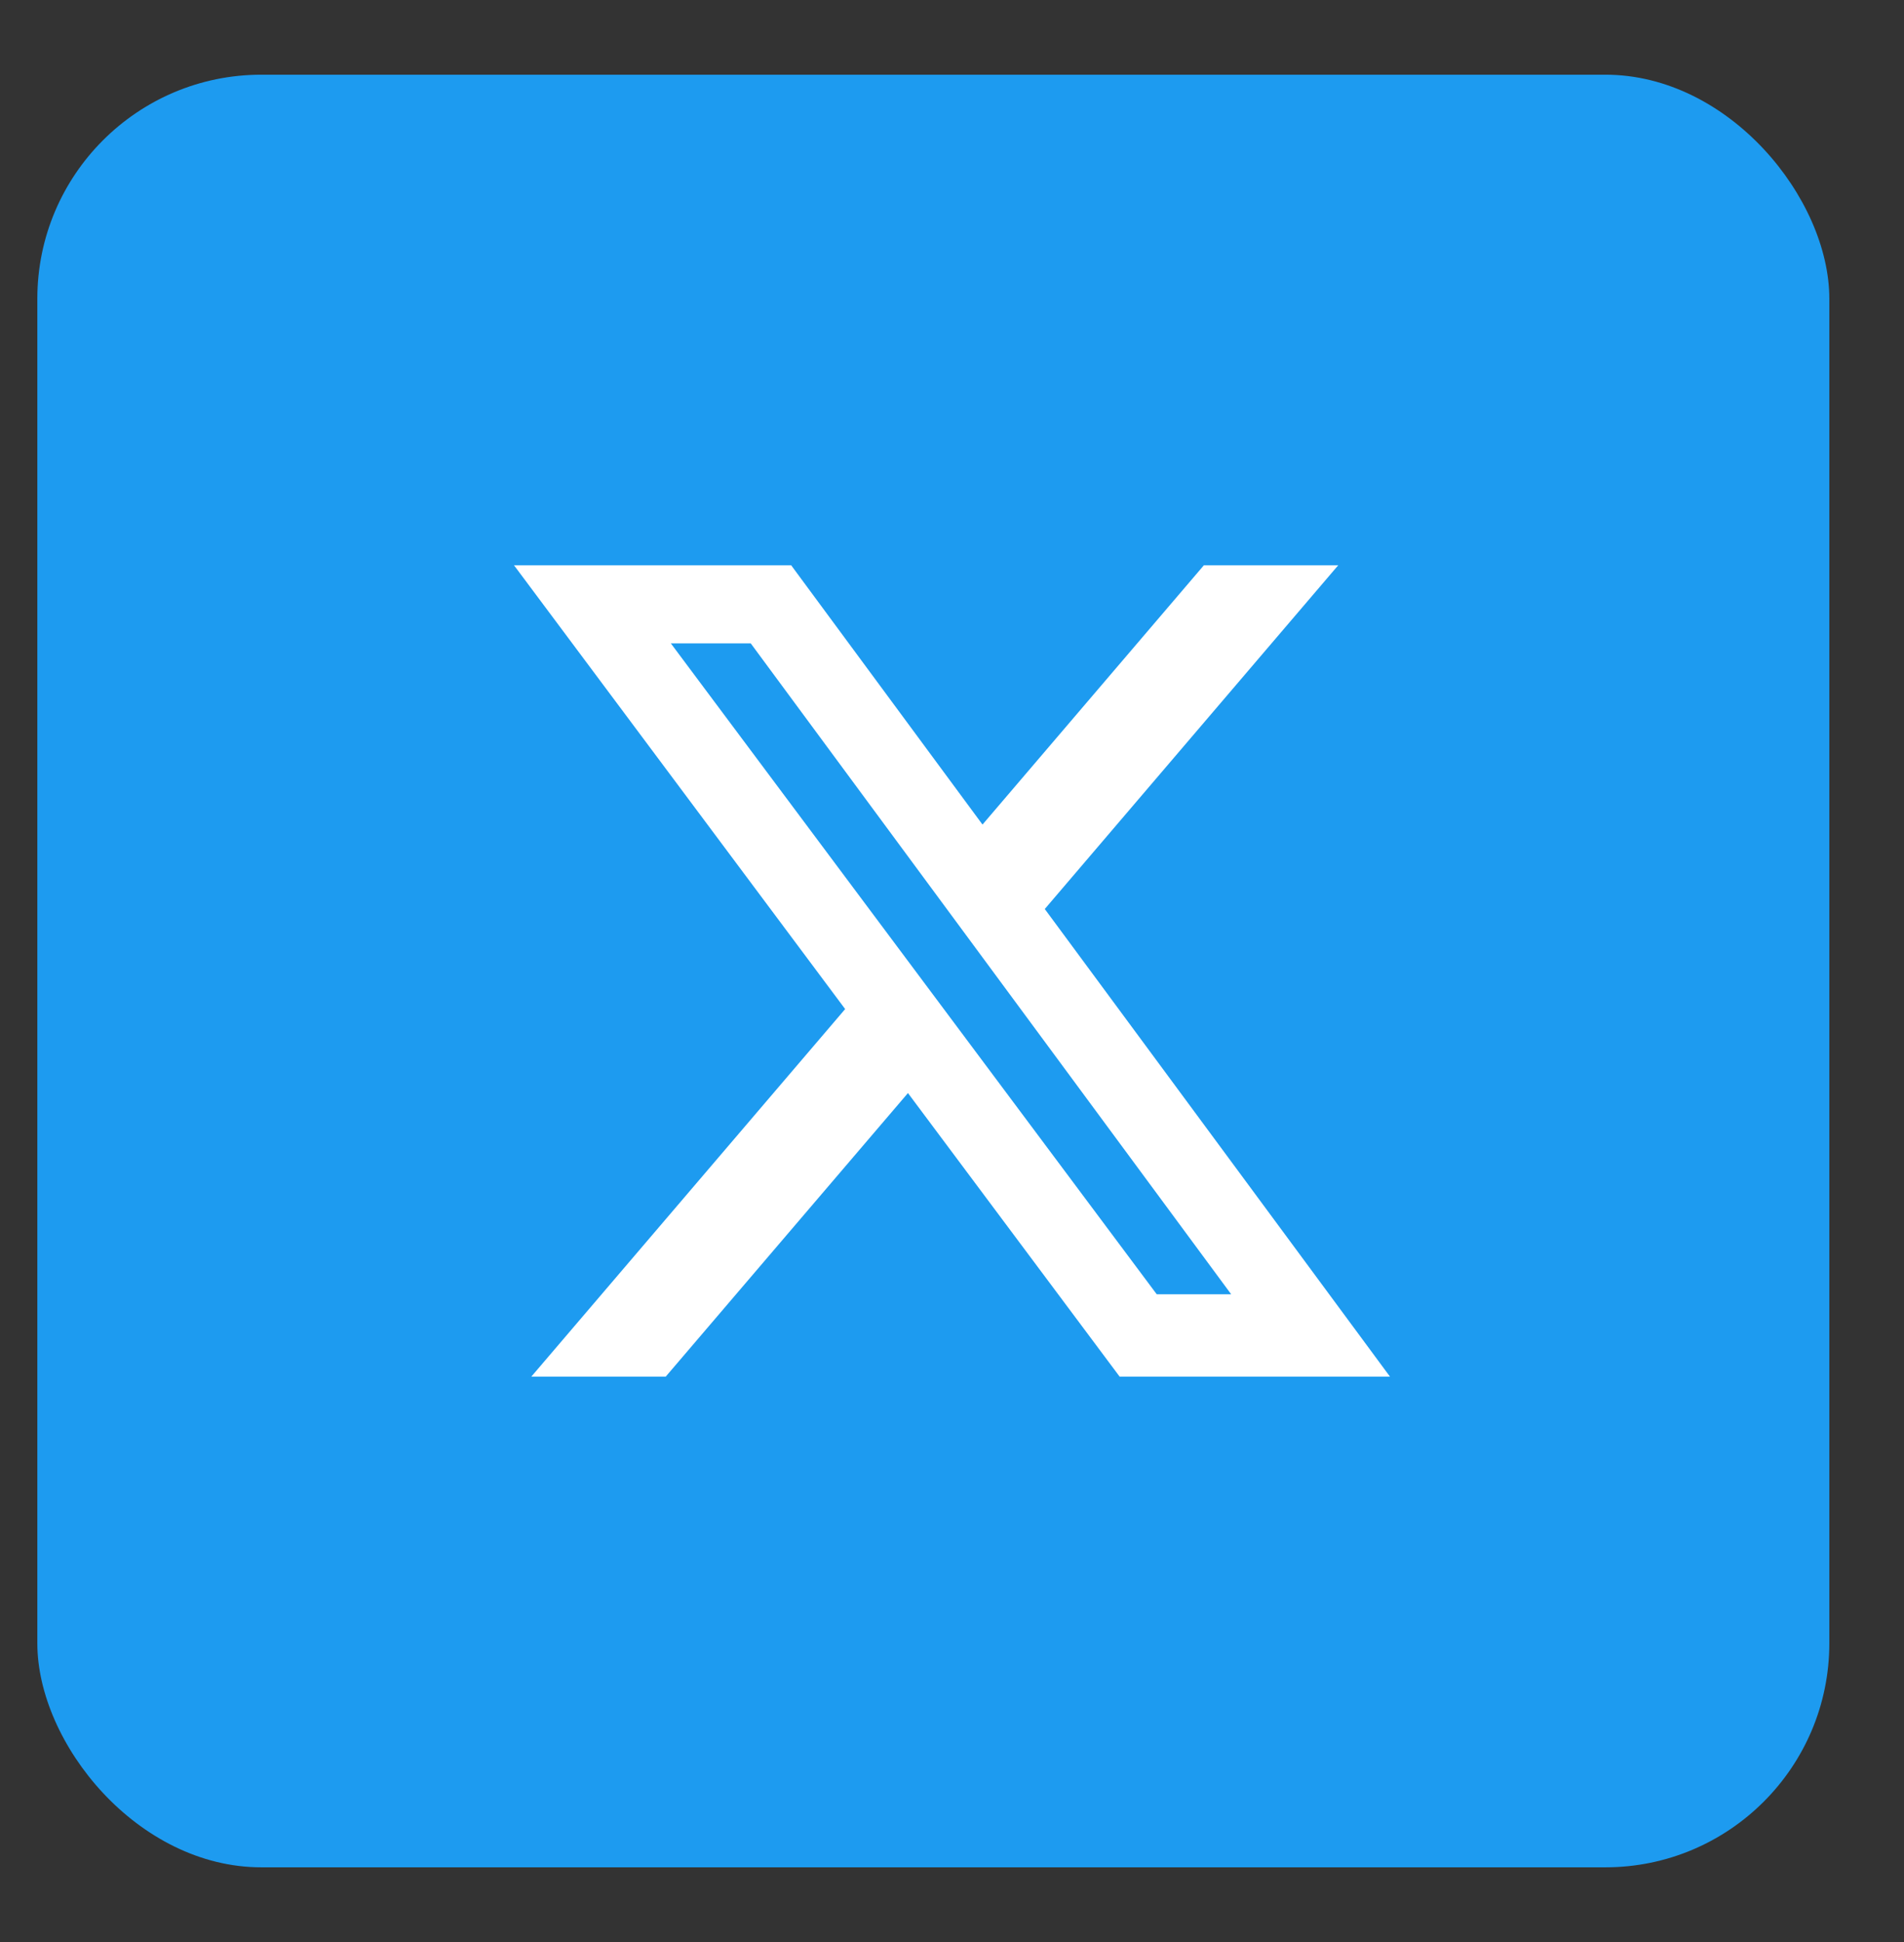
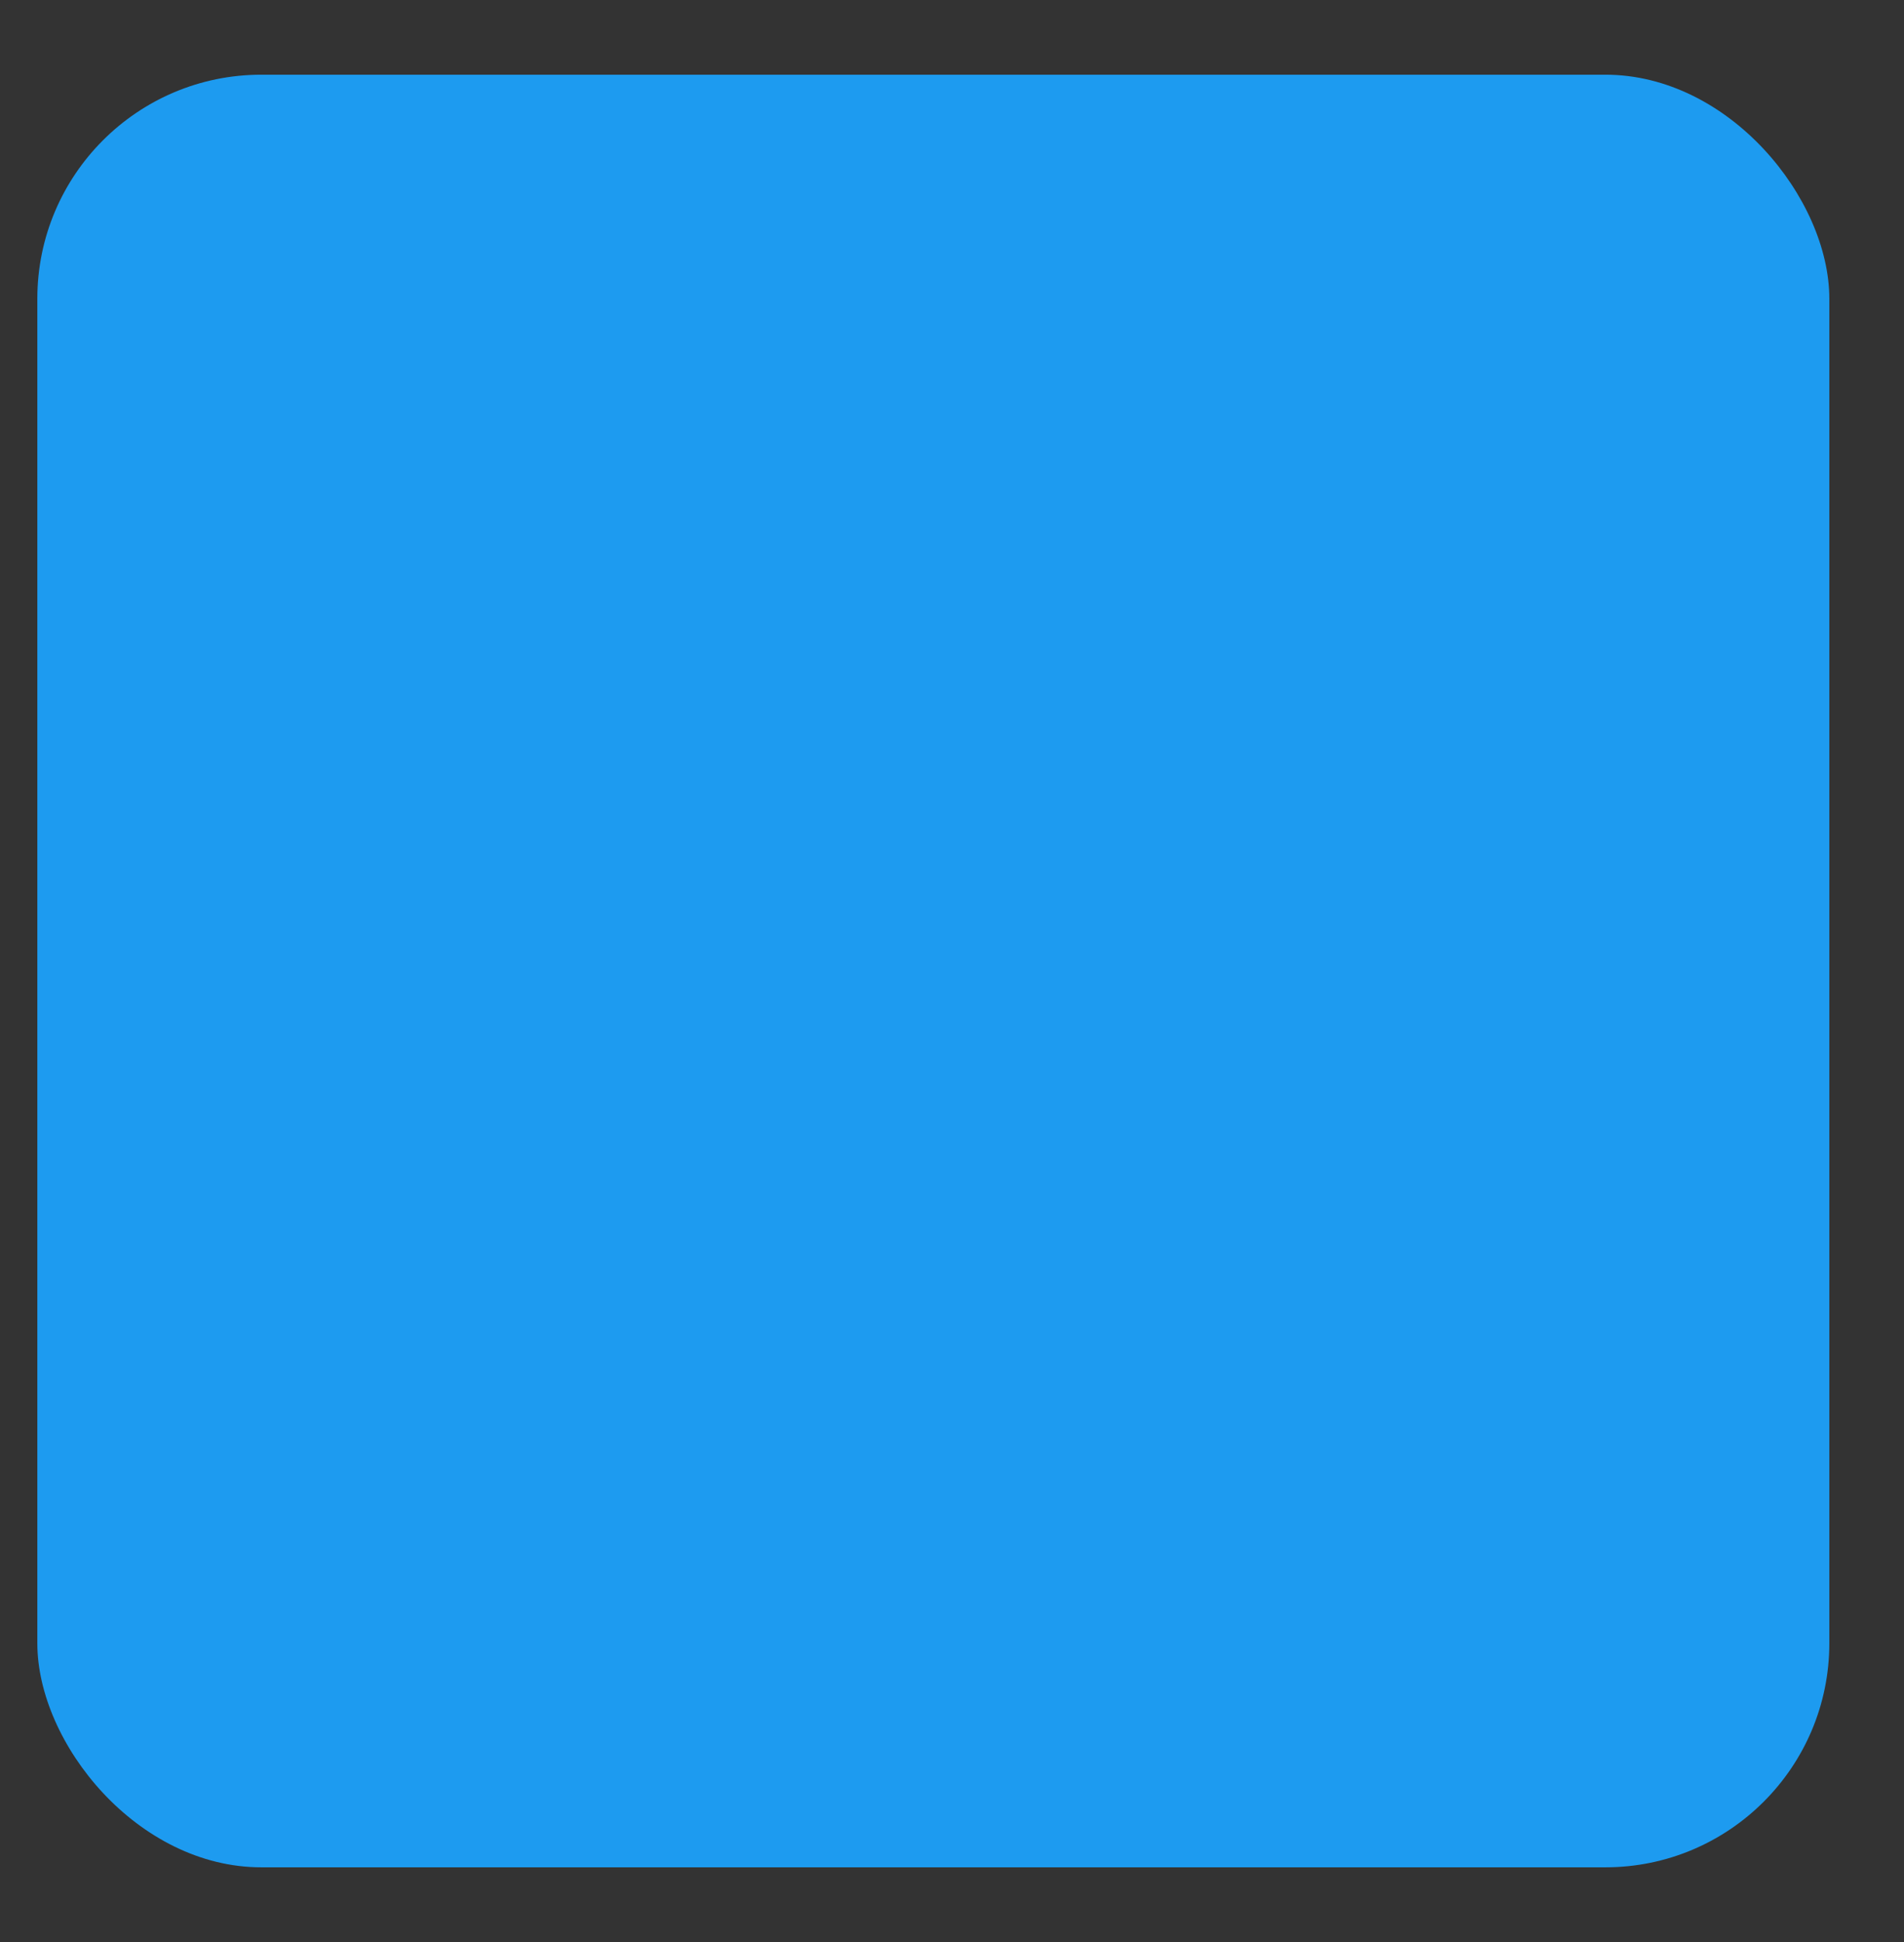
<svg xmlns="http://www.w3.org/2000/svg" width="51" height="52" viewBox="0 0 51 52" fill="none">
  <rect x="0" y="0" width="51" height="52" fill="#333333" stroke="none" />
  <rect x="1" y="2" width="48" height="48" rx="6" fill="#1D9BF0" />
-   <path d="M32.247 15.136H35.845L27.985 24.34L37.232 36.862H29.991L24.32 29.268L17.831 36.862H14.231L22.638 27.019L13.768 15.136H21.192L26.317 22.079L32.247 15.136ZM30.984 34.656H32.978L20.109 17.227H17.969L30.984 34.656Z" fill="white" />
</svg>